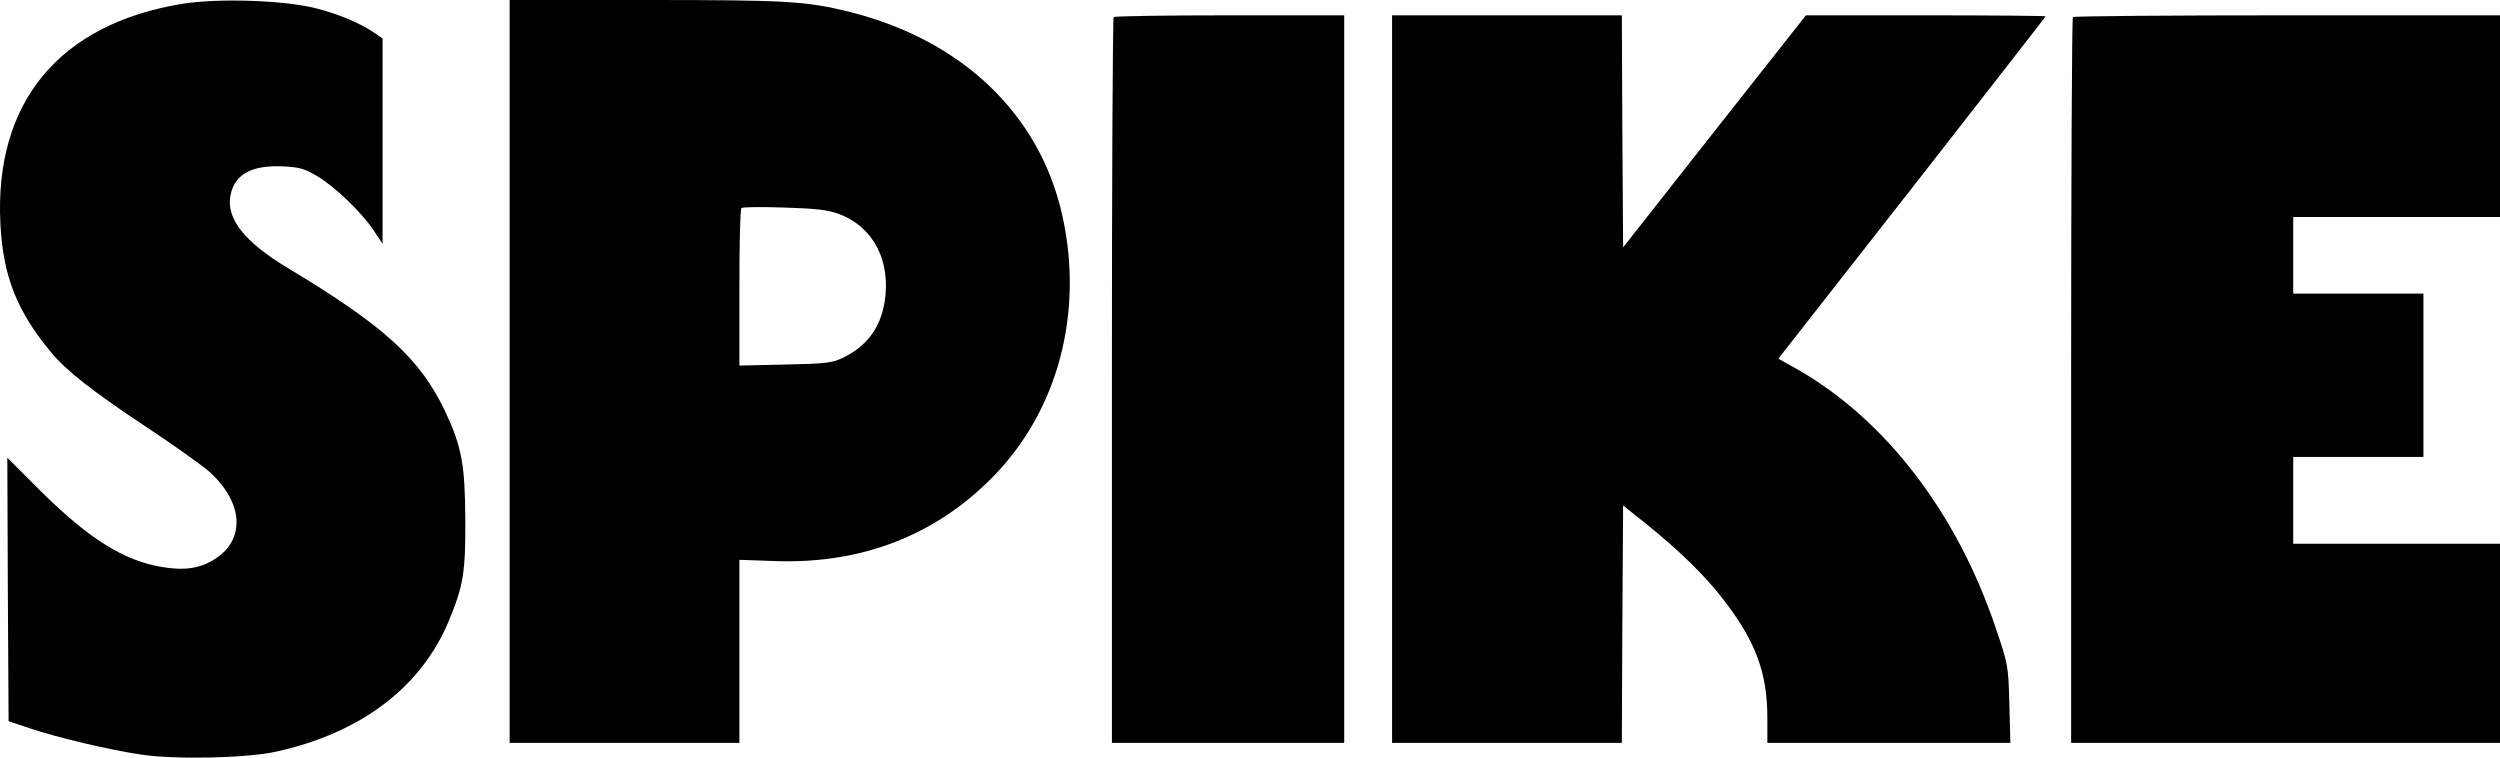
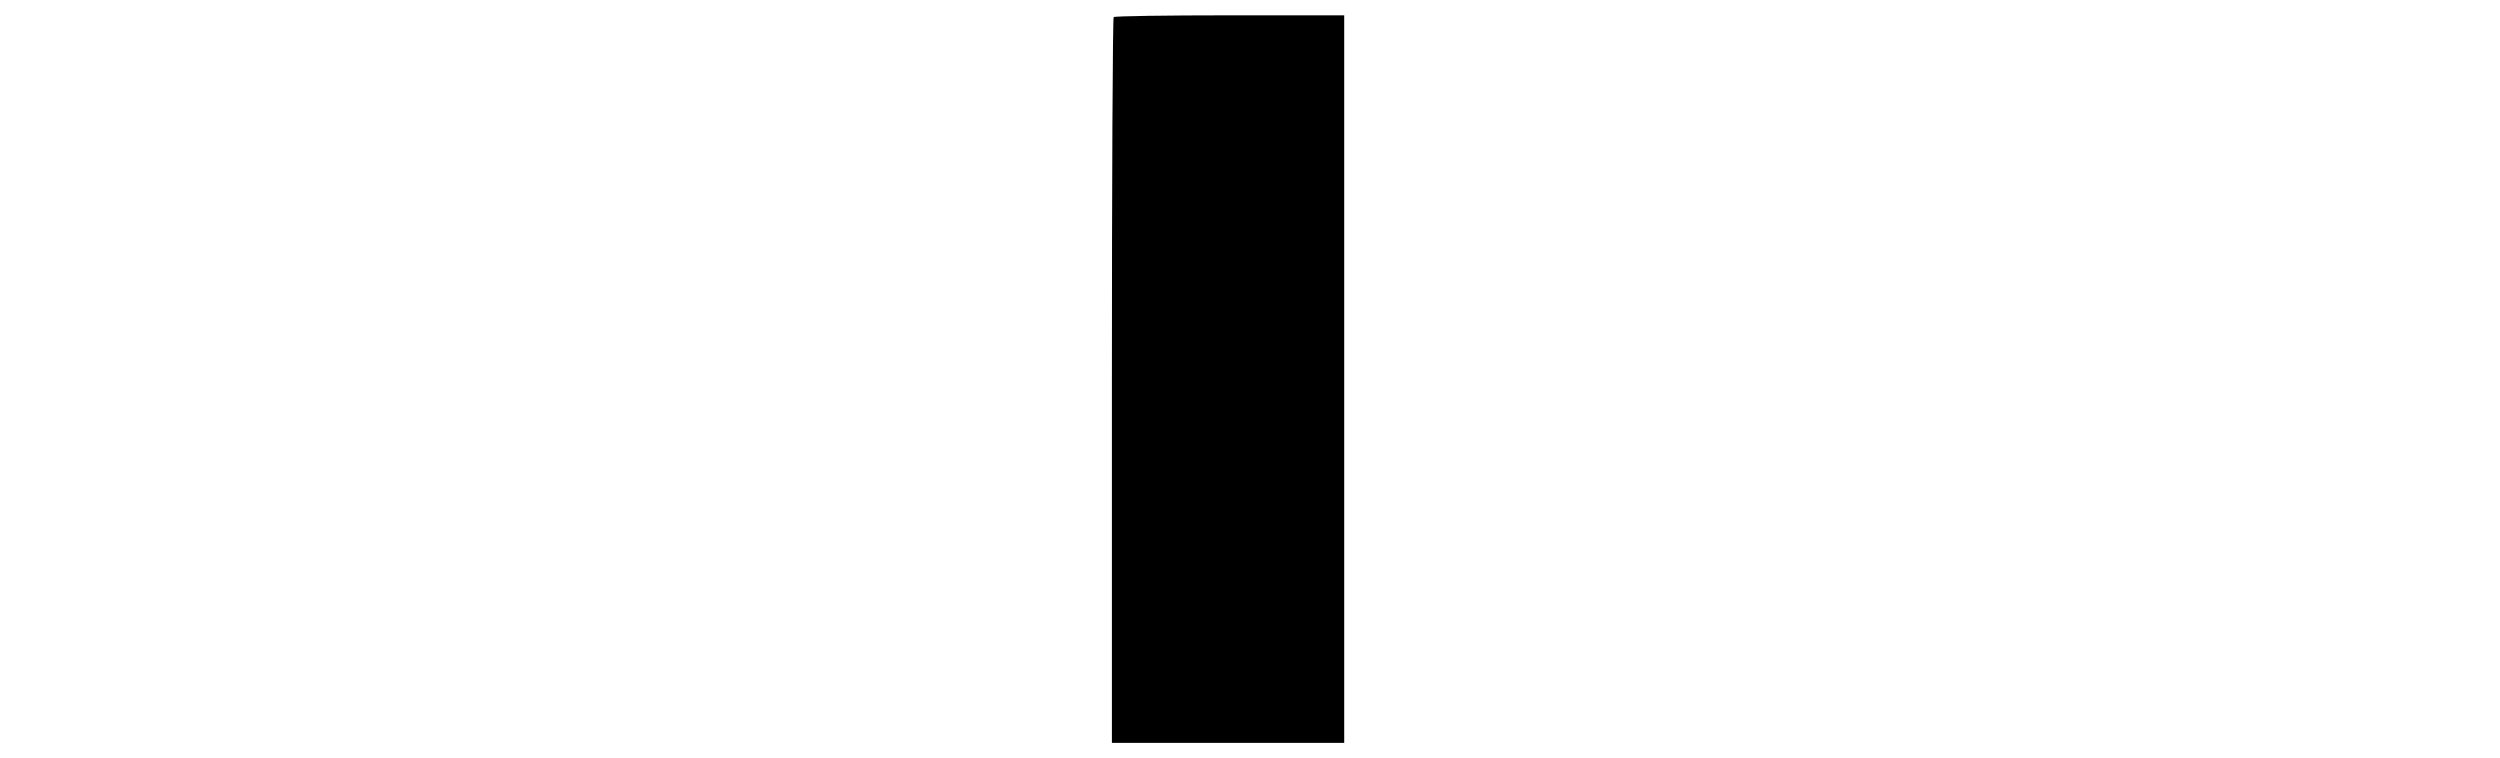
<svg xmlns="http://www.w3.org/2000/svg" version="1.1" width="2502.9" height="758.54" viewBox="0,0,2502.9,758.54">
  <g transform="translate(1011.45,199.27)">
    <g data-paper-data="{&quot;isPaintingLayer&quot;:true}" fill="#000000" fill-rule="nonzero" stroke="none" stroke-width="1" stroke-linecap="butt" stroke-linejoin="miter" stroke-miterlimit="10" stroke-dasharray="" stroke-dashoffset="0" style="mix-blend-mode: normal">
-       <path d="M-694.617,-190.836c23.768,6.134 44.981,15.335 59.293,25.302l6.901,4.856v102.741v102.741l-9.201,-13.801c-12.523,-18.401 -38.081,-42.937 -56.227,-53.926c-12.523,-7.412 -17.635,-8.945 -32.969,-9.712c-32.458,-1.789 -49.837,7.667 -53.926,29.136c-4.345,23.257 14.057,46.515 57.504,72.583c96.863,58.271 132.132,90.474 157.434,143.378c16.612,35.269 19.935,53.671 20.19,108.364c0.256,52.649 -1.789,65.938 -16.357,101.208c-27.602,66.705 -88.173,112.709 -173.791,131.366c-29.647,6.389 -99.674,7.923 -134.177,2.811c-32.714,-4.856 -83.318,-16.868 -112.453,-26.58l-20.446,-6.901l-0.767,-131.877l-0.511,-131.877l33.736,33.736c47.793,47.281 82.806,69.261 120.887,75.65c22.746,3.834 38.336,1.533 53.16,-7.923c30.669,-19.424 28.624,-55.971 -4.6,-86.64c-7.667,-6.901 -36.036,-27.091 -63.127,-44.981c-53.926,-35.781 -80.251,-56.227 -95.841,-74.884c-34.503,-41.403 -48.304,-76.161 -51.115,-128.554c-6.389,-121.909 58.527,-200.627 181.97,-220.817c36.292,-5.878 102.997,-3.578 134.433,4.6z" />
-       <path d="M-501.213,-199.27h134.944c142.1,0 161.268,1.022 204.716,11.756c112.453,27.858 190.659,101.975 213.405,202.927c22.235,98.141 -4.089,197.304 -70.539,264.009c-57.249,57.76 -130.599,85.873 -215.961,83.062l-36.547,-1.278v91.496v91.752h-115.009h-115.009v-371.862zM-226.469,8.513c-22.491,-0.767 -41.659,-0.511 -42.681,0.511c-1.278,1.278 -2.045,37.058 -2.045,79.995v77.695l45.492,-1.022c39.103,-0.767 46.77,-1.533 56.738,-6.134c24.791,-11.501 38.847,-29.902 43.192,-56.738c6.389,-40.636 -10.99,-74.628 -45.237,-87.662c-11.756,-4.345 -22.235,-5.623 -55.46,-6.645z" />
      <path d="M219.815,-183.936h114.498v364.195v364.195h-116.287h-116.287v-362.406c0,-199.349 0.767,-363.428 1.789,-364.195c0.767,-1.022 53.16,-1.789 116.287,-1.789z" />
-       <path d="M382.253,-183.936h115.009h115.009l0.511,116.031l0.767,116.287l91.496,-116.287l91.496,-116.031h120.12c65.938,0 119.865,0.511 119.865,1.022c0,0.511 -60.316,77.695 -133.666,171.747l-133.921,170.98l19.168,10.734c88.173,50.348 159.735,143.633 198.582,259.153c12.268,36.547 12.523,37.058 13.545,75.65l1.022,39.103h-121.654h-121.654v-25.046c0,-45.492 -12.012,-77.439 -44.726,-119.354c-18.146,-23.513 -43.959,-48.559 -76.673,-74.884l-23.002,-18.401l-0.767,118.843l-0.511,118.843h-115.009h-115.009v-364.195z" />
-       <path d="M1278.556,-183.936h212.894v100.952v100.952h-103.508h-103.508v38.336v38.336h65.172h65.172v81.784v81.784h-65.172h-65.172v43.448v43.448h103.508h103.508v99.674v99.674h-214.683h-214.683v-362.406c0,-199.349 0.767,-363.428 1.789,-364.195c0.767,-1.022 97.374,-1.789 214.683,-1.789z" />
    </g>
  </g>
</svg>